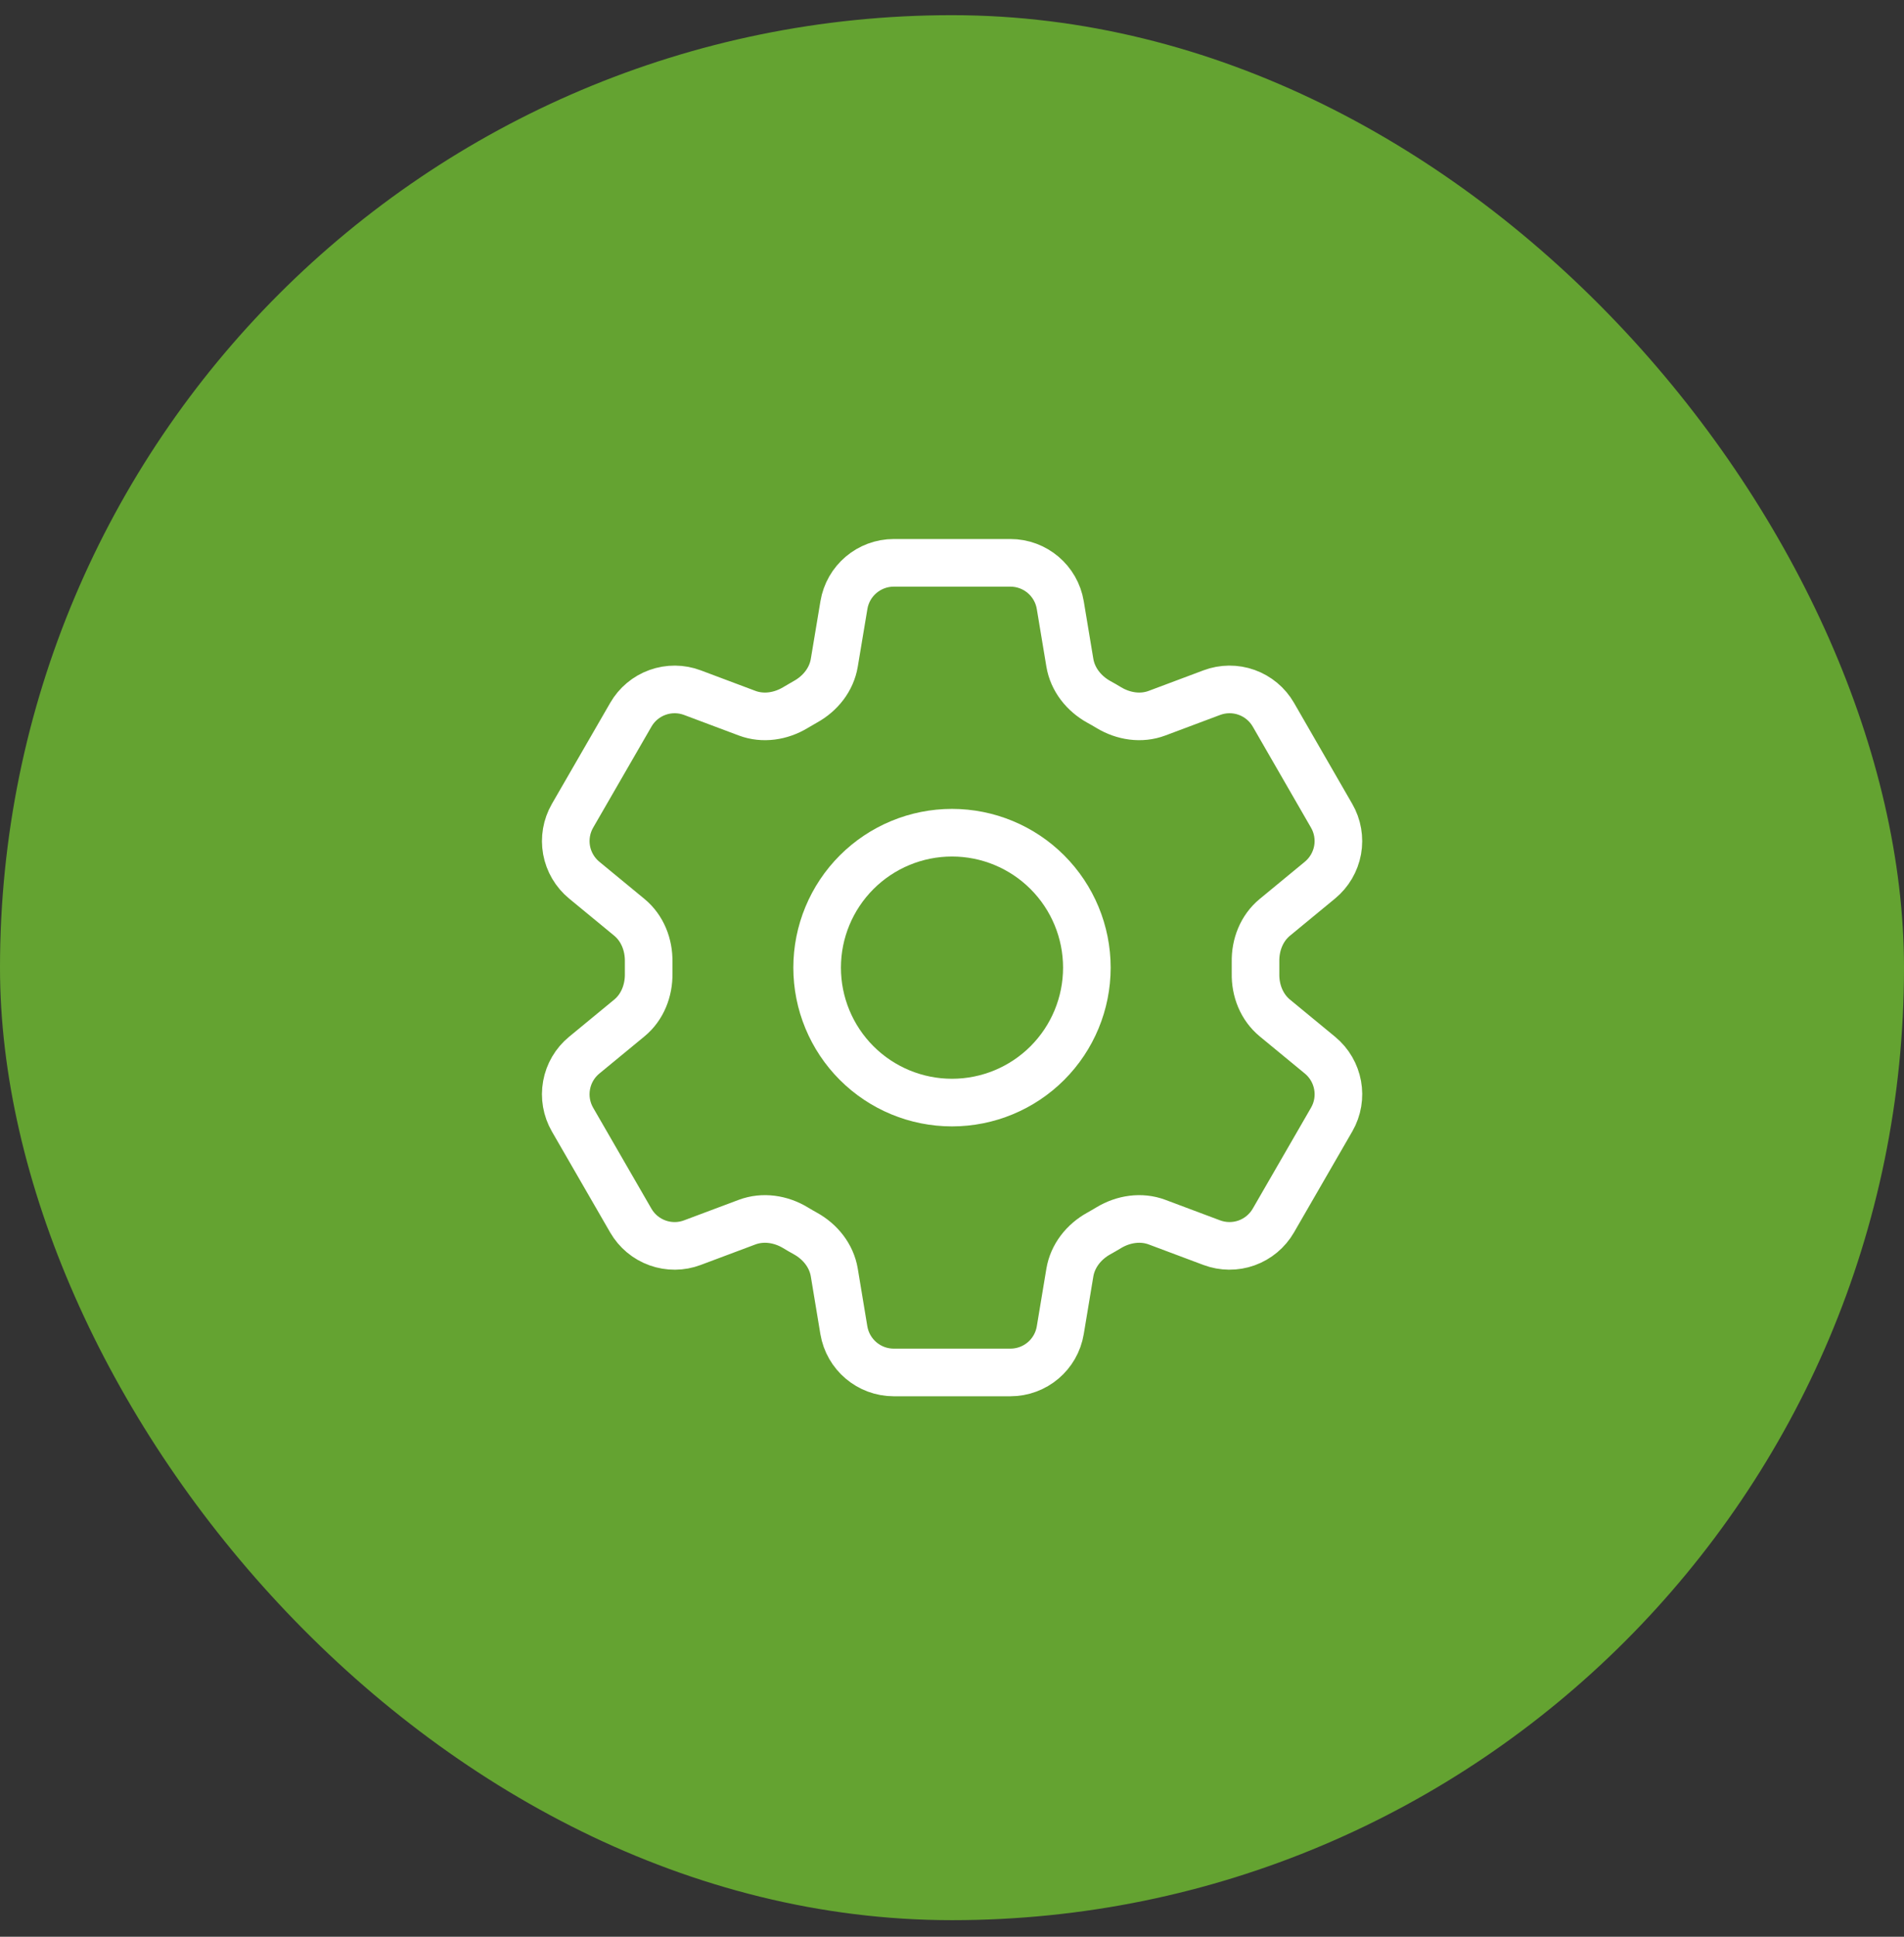
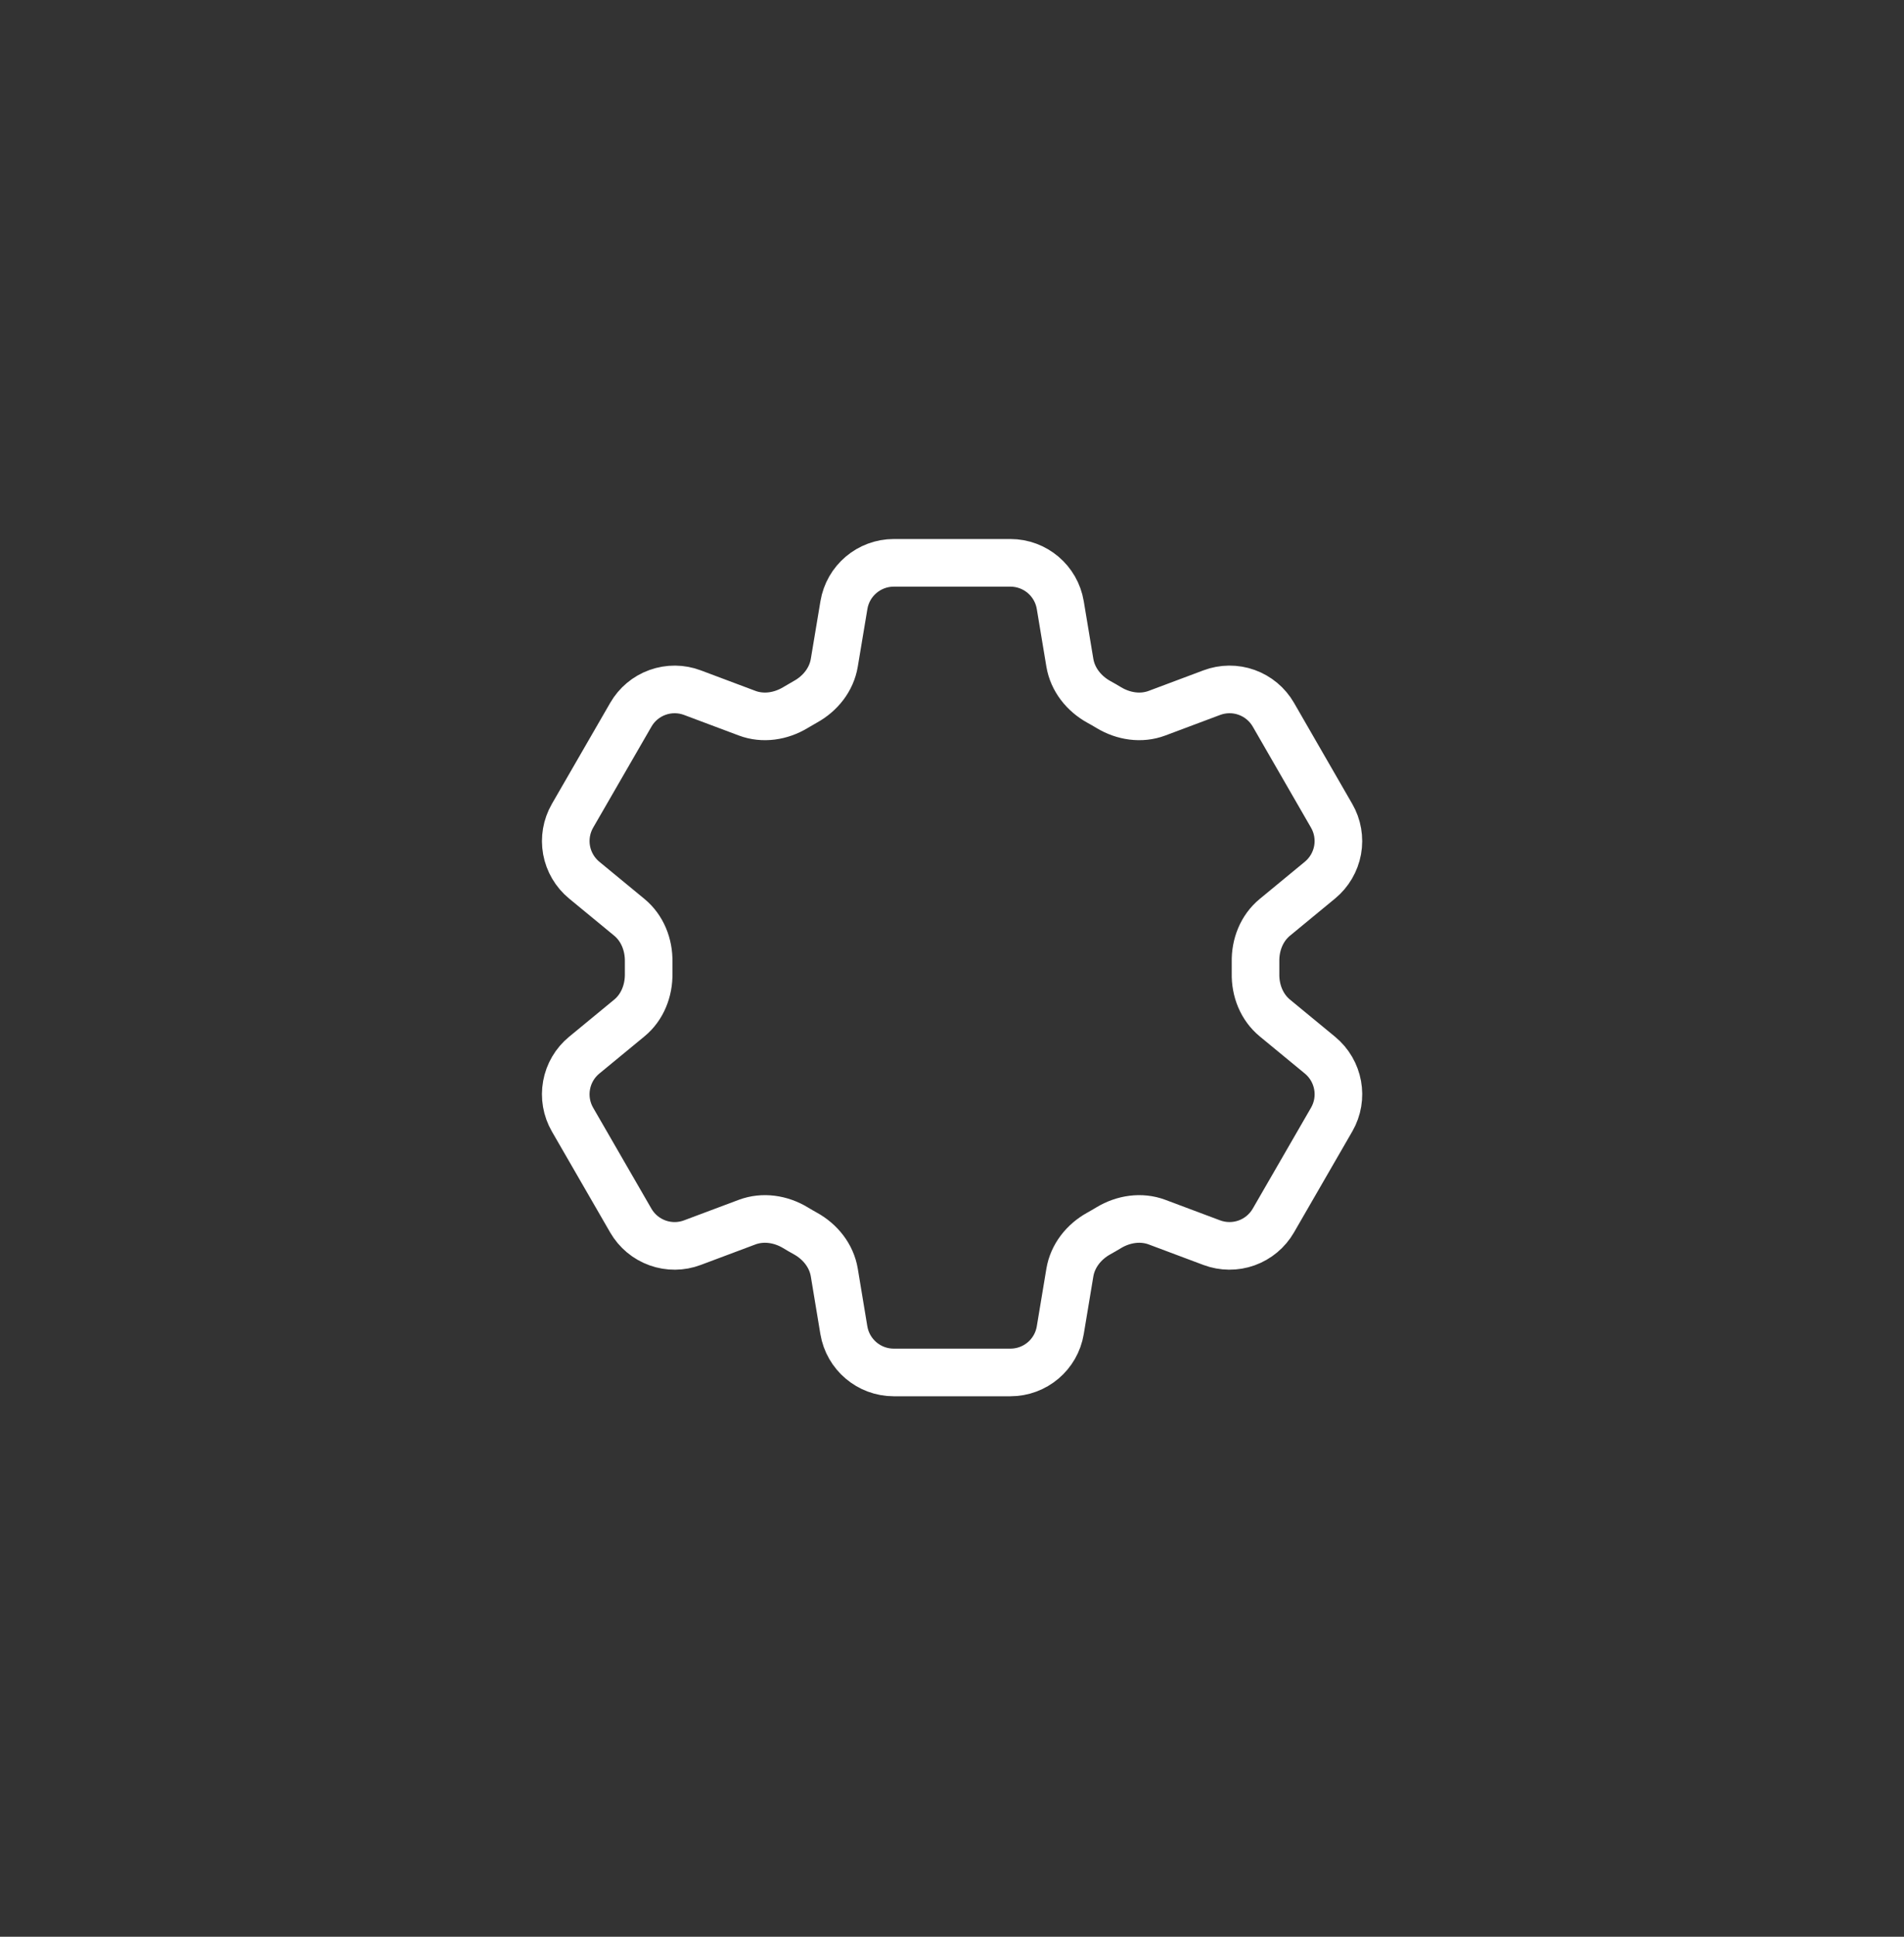
<svg xmlns="http://www.w3.org/2000/svg" width="60" height="61" viewBox="0 0 60 61" fill="none">
  <rect x="0" y="0" width="60" height="61" fill="#333333" stroke="none" />
-   <rect y="0.478" width="60" height="60" rx="30" fill="#64A331" />
  <path d="M26.594 19.059C26.721 18.291 27.387 17.727 28.166 17.727H31.84C32.619 17.727 33.285 18.291 33.412 19.059L33.714 20.874C33.803 21.404 34.157 21.846 34.628 22.107C34.733 22.163 34.836 22.224 34.939 22.286C35.4 22.564 35.959 22.651 36.462 22.462L38.186 21.816C38.54 21.683 38.929 21.68 39.284 21.807C39.639 21.934 39.938 22.183 40.127 22.51L41.963 25.694C42.152 26.02 42.218 26.403 42.151 26.775C42.083 27.146 41.886 27.481 41.595 27.721L40.174 28.892C39.759 29.234 39.553 29.761 39.565 30.298C39.567 30.418 39.567 30.538 39.565 30.659C39.553 31.194 39.759 31.721 40.174 32.063L41.596 33.234C42.197 33.73 42.353 34.587 41.965 35.26L40.126 38.444C39.937 38.77 39.639 39.019 39.283 39.147C38.928 39.274 38.54 39.271 38.186 39.139L36.462 38.493C35.959 38.305 35.4 38.391 34.938 38.669C34.835 38.731 34.731 38.792 34.626 38.85C34.157 39.109 33.803 39.551 33.714 40.081L33.412 41.896C33.285 42.665 32.619 43.227 31.84 43.227H28.165C27.386 43.227 26.721 42.664 26.592 41.896L26.291 40.081C26.203 39.551 25.849 39.109 25.378 38.849C25.273 38.791 25.169 38.731 25.067 38.669C24.606 38.391 24.047 38.305 23.542 38.493L21.818 39.139C21.465 39.272 21.076 39.275 20.721 39.147C20.366 39.02 20.068 38.771 19.879 38.445L18.041 35.262C17.853 34.935 17.786 34.552 17.854 34.181C17.921 33.809 18.118 33.474 18.41 33.234L19.832 32.063C20.246 31.723 20.451 31.194 20.441 30.659C20.439 30.538 20.439 30.418 20.441 30.298C20.451 29.759 20.246 29.234 19.832 28.892L18.41 27.721C18.119 27.481 17.922 27.146 17.854 26.775C17.787 26.404 17.853 26.022 18.041 25.695L19.879 22.512C20.067 22.185 20.366 21.935 20.721 21.808C21.077 21.68 21.466 21.683 21.82 21.816L23.542 22.462C24.047 22.651 24.606 22.564 25.067 22.286C25.169 22.224 25.273 22.165 25.378 22.105C25.849 21.846 26.203 21.404 26.291 20.874L26.594 19.059Z" stroke="white" stroke-width="1.5" stroke-linecap="round" stroke-linejoin="round" />
-   <path d="M34.25 30.477C34.25 31.605 33.802 32.686 33.005 33.483C32.208 34.28 31.127 34.727 30 34.727C28.873 34.727 27.792 34.28 26.995 33.483C26.198 32.686 25.75 31.605 25.75 30.477C25.75 29.35 26.198 28.269 26.995 27.472C27.792 26.675 28.873 26.227 30 26.227C31.127 26.227 32.208 26.675 33.005 27.472C33.802 28.269 34.25 29.35 34.25 30.477Z" stroke="white" stroke-width="1.5" stroke-linecap="round" stroke-linejoin="round" />
</svg>